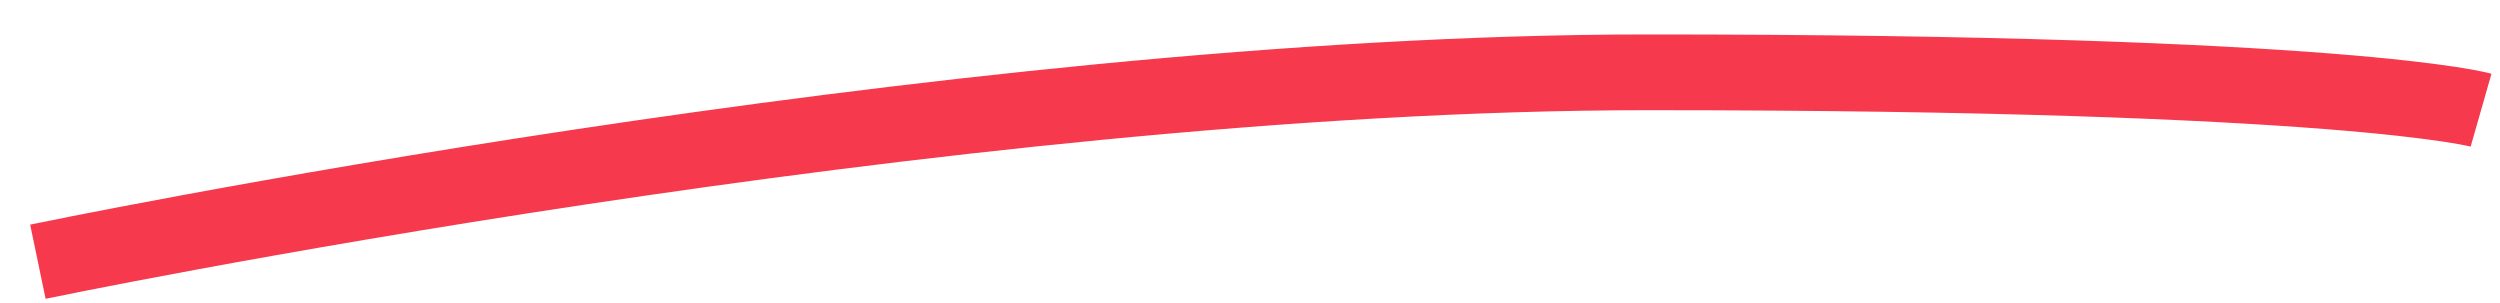
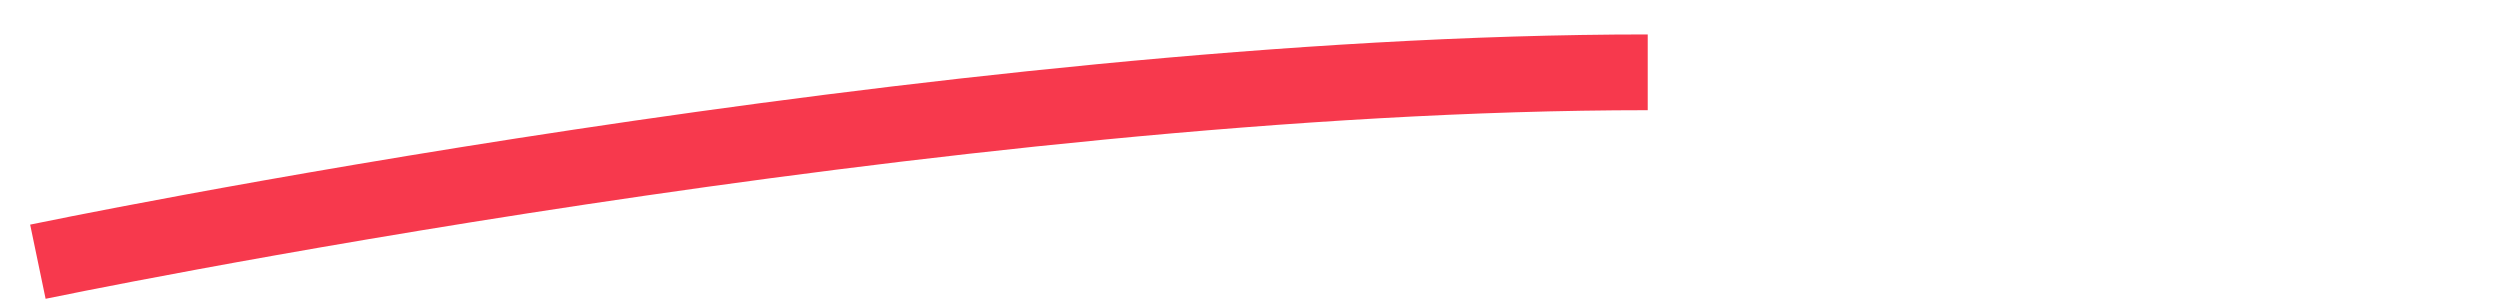
<svg xmlns="http://www.w3.org/2000/svg" width="66" height="8" viewBox="0 0 66 8" fill="none">
-   <path d="M1 6.909C1 6.909 25 1.909 43.5 1.909C62 1.908 65.5 2.909 65.5 2.909" stroke="#F7394D" stroke-width="2" />
+   <path d="M1 6.909C1 6.909 25 1.909 43.5 1.909" stroke="#F7394D" stroke-width="2" />
</svg>